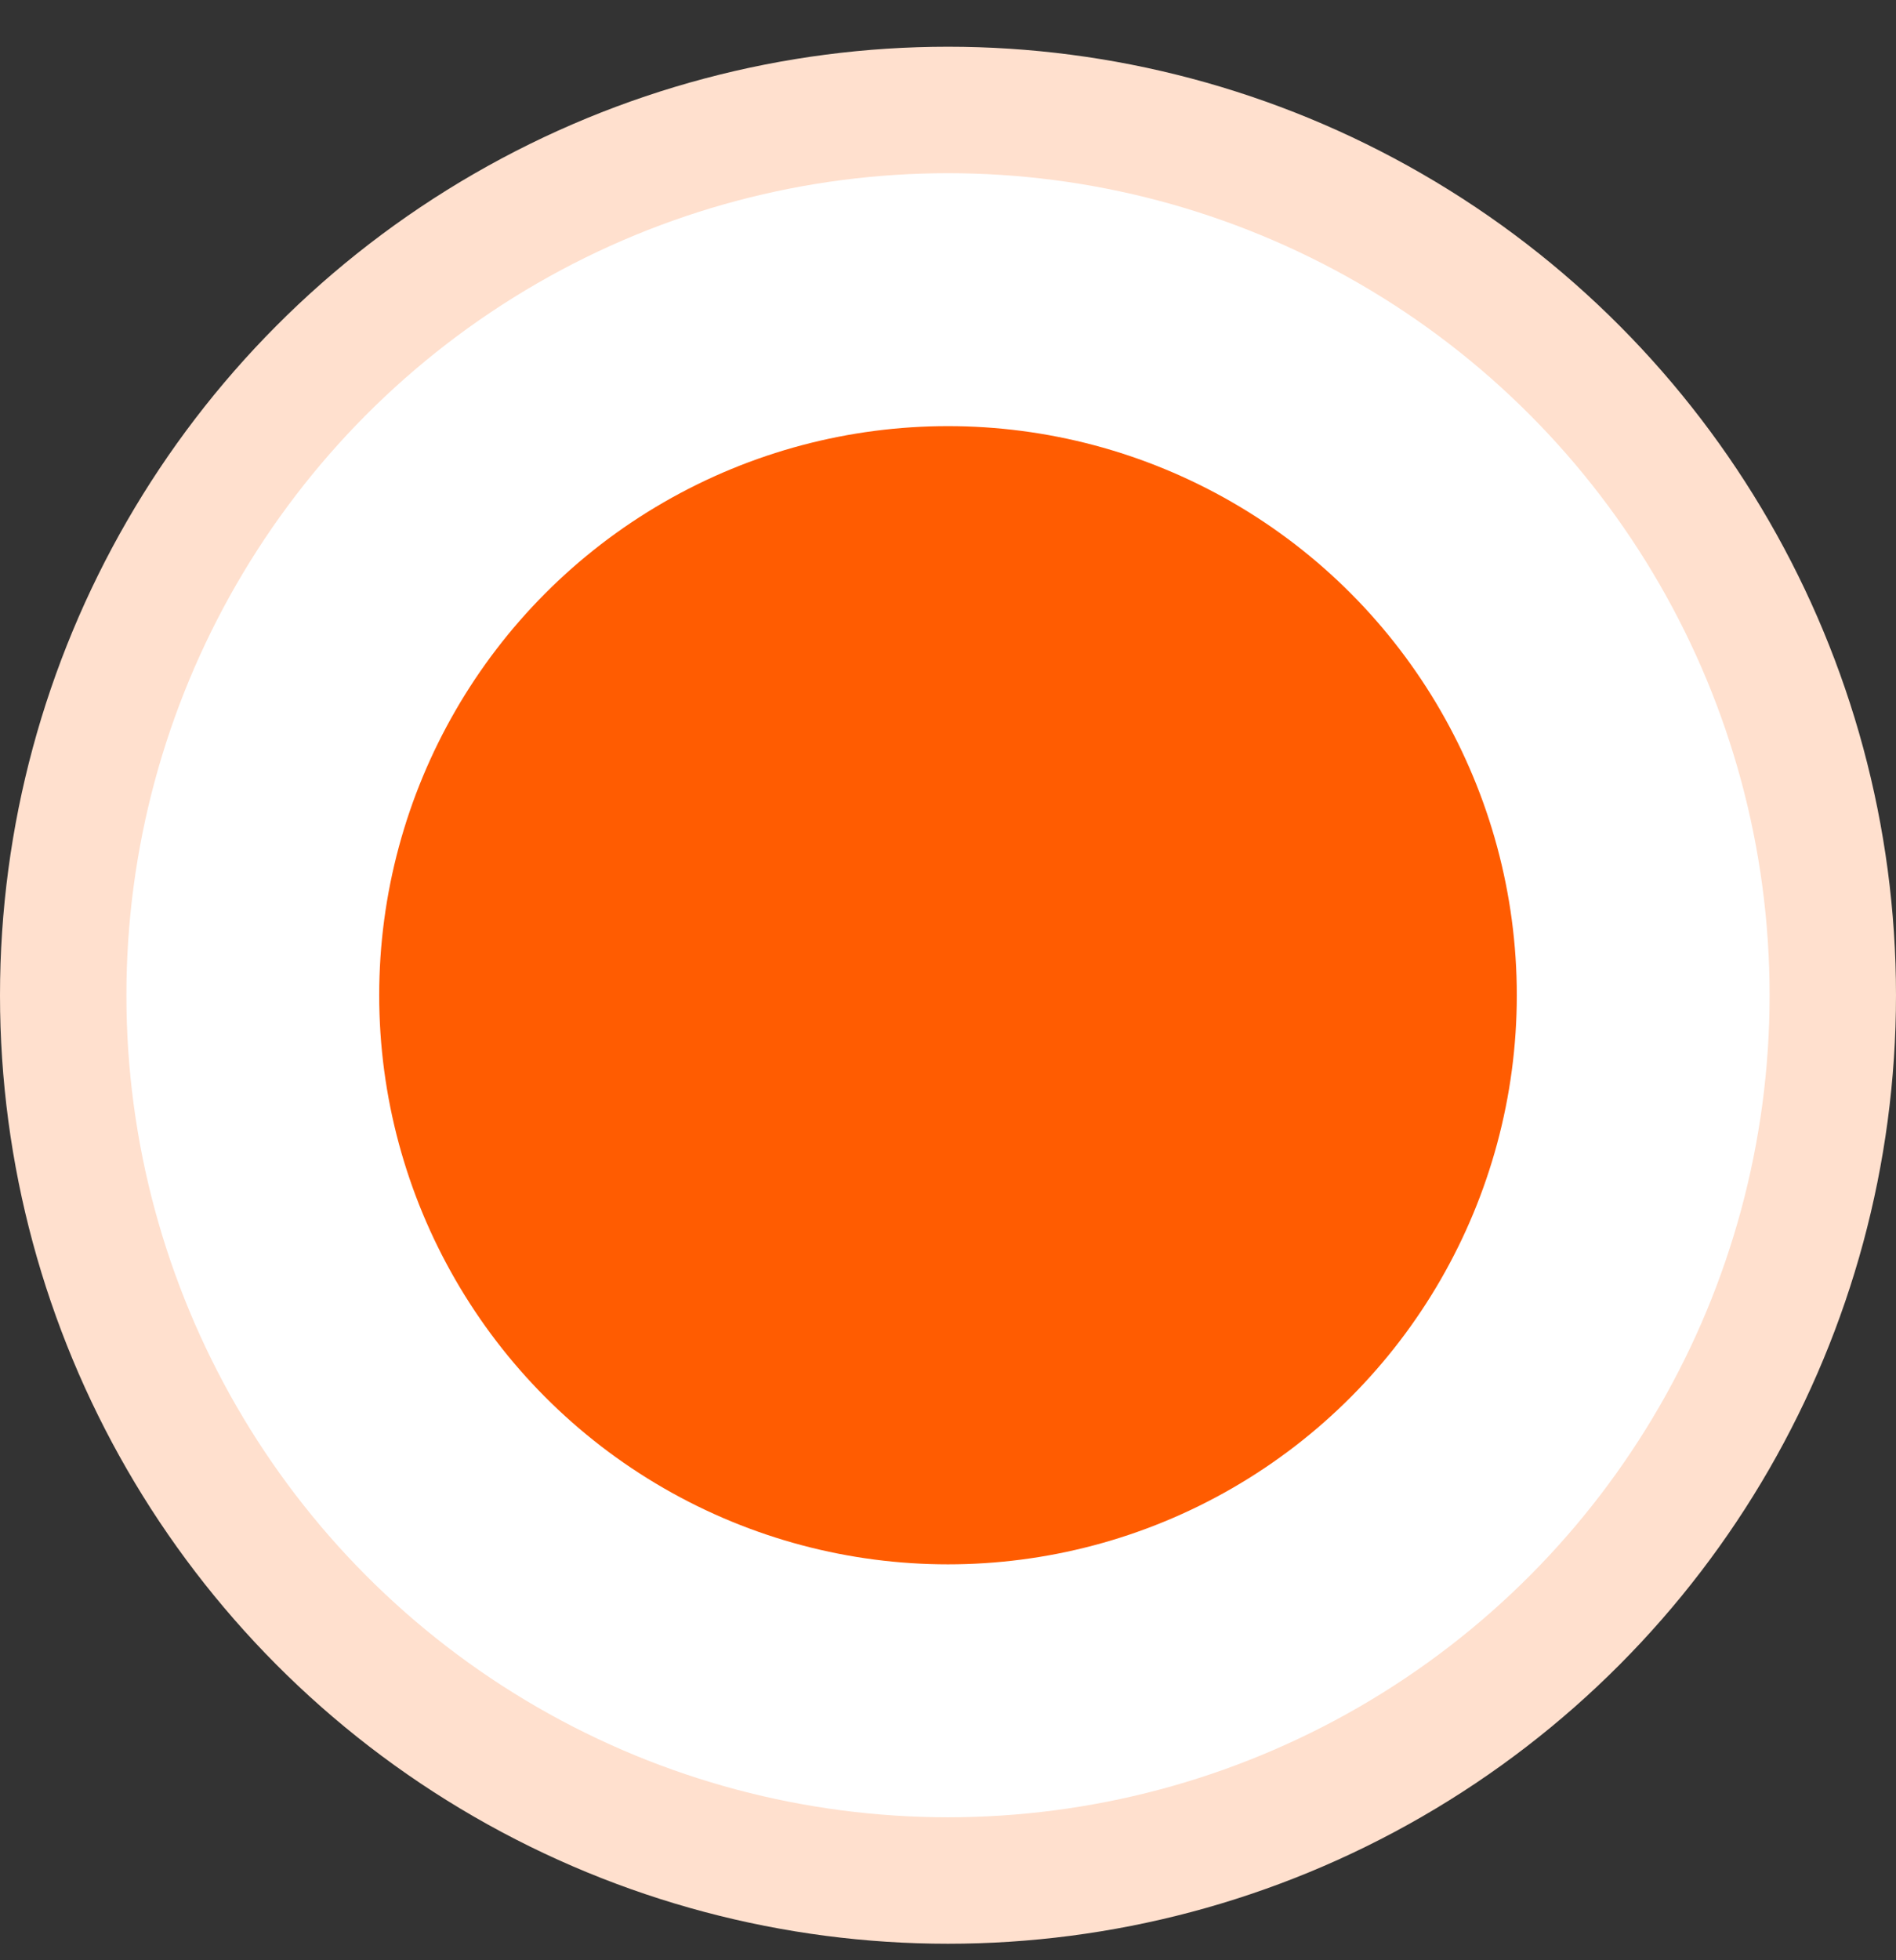
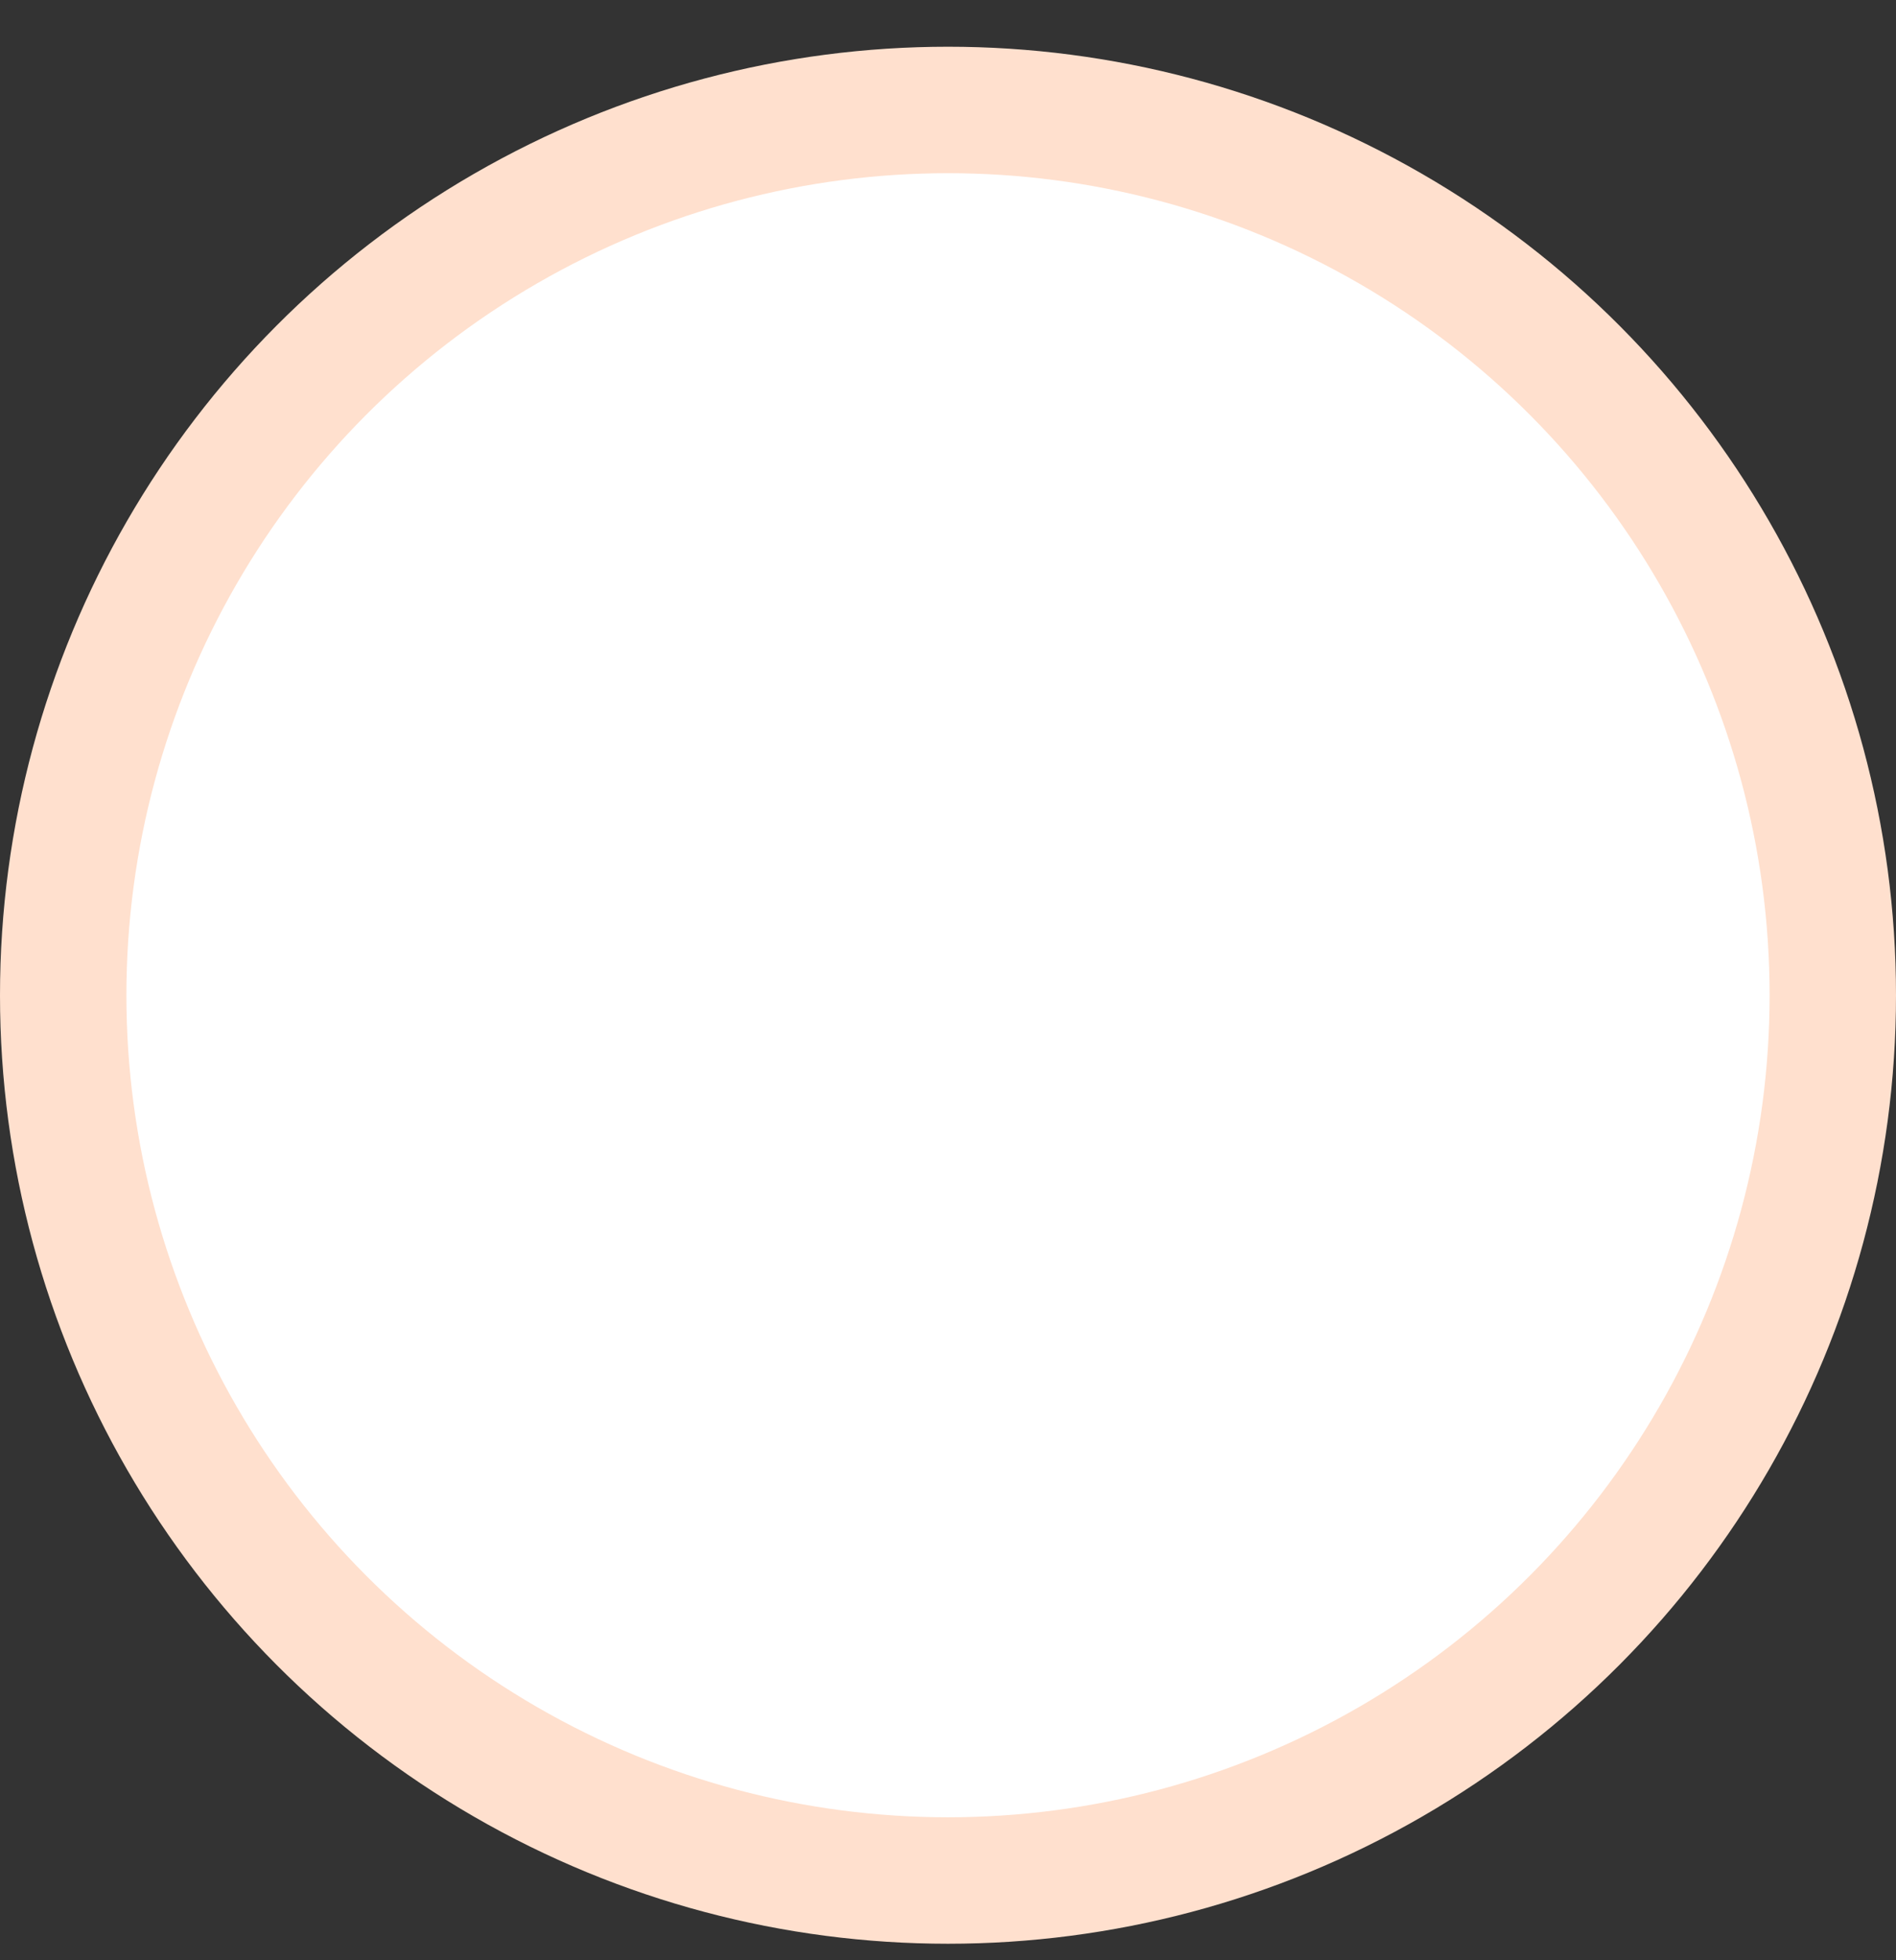
<svg xmlns="http://www.w3.org/2000/svg" width="30" height="31" viewBox="0 0 30 31" fill="none">
  <rect x="0" y="0" width="30" height="31" fill="#333333" stroke="none" />
  <circle cx="15" cy="15.739" r="14" fill="white" stroke="#FFE0CE" stroke-width="2" />
-   <circle cx="15" cy="15.739" r="9" fill="#FF5C01" />
</svg>